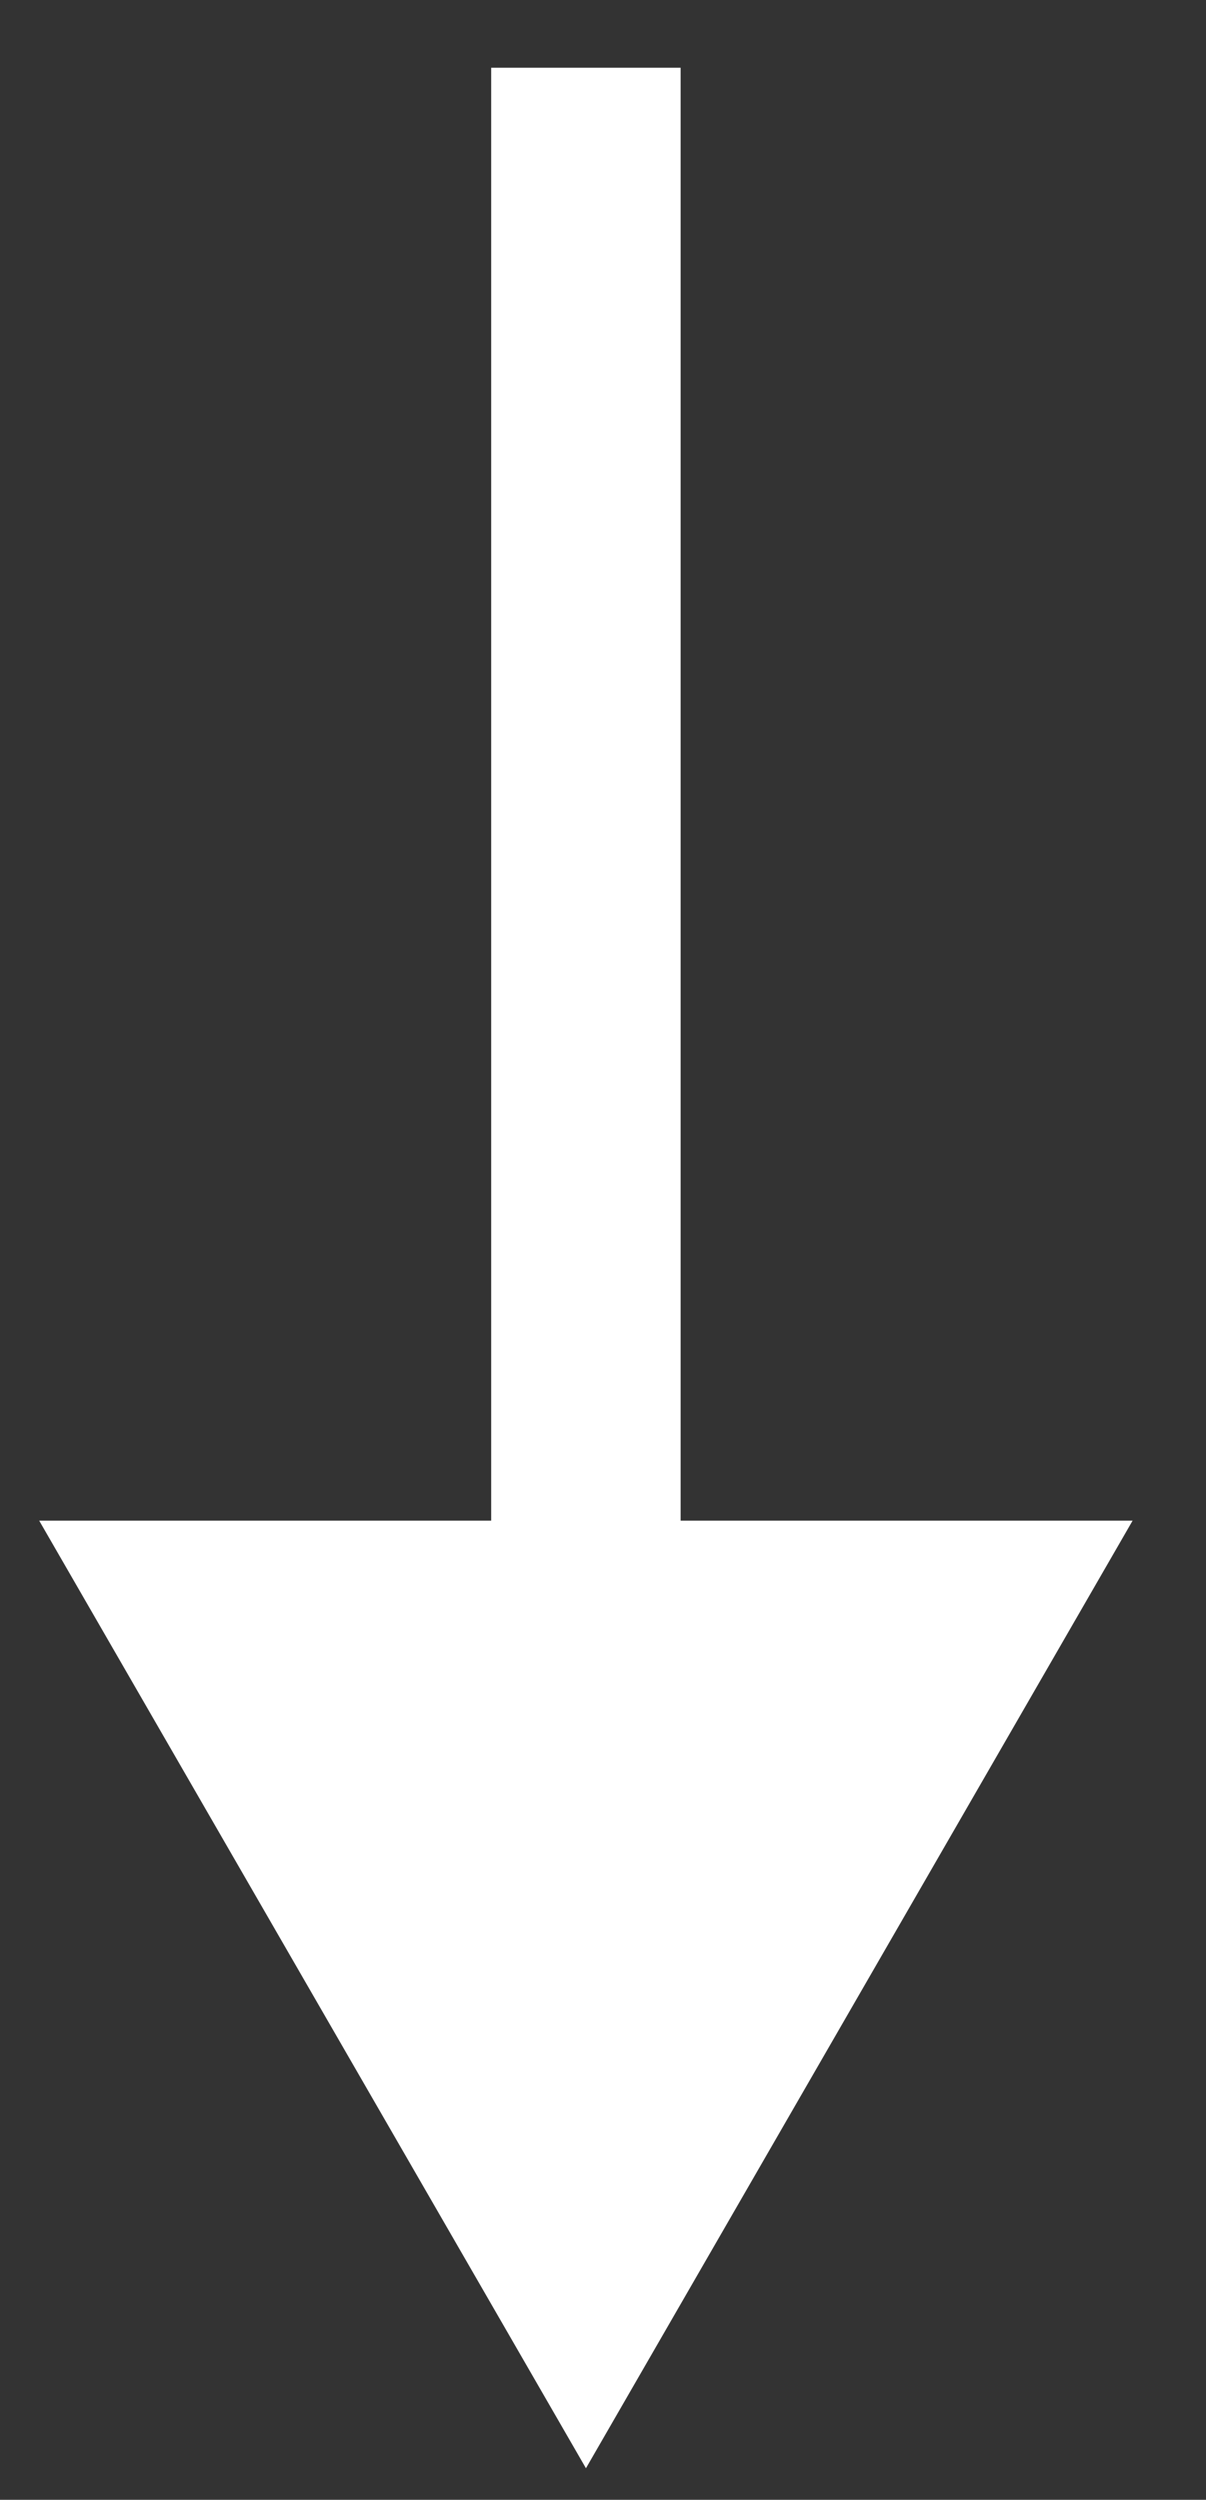
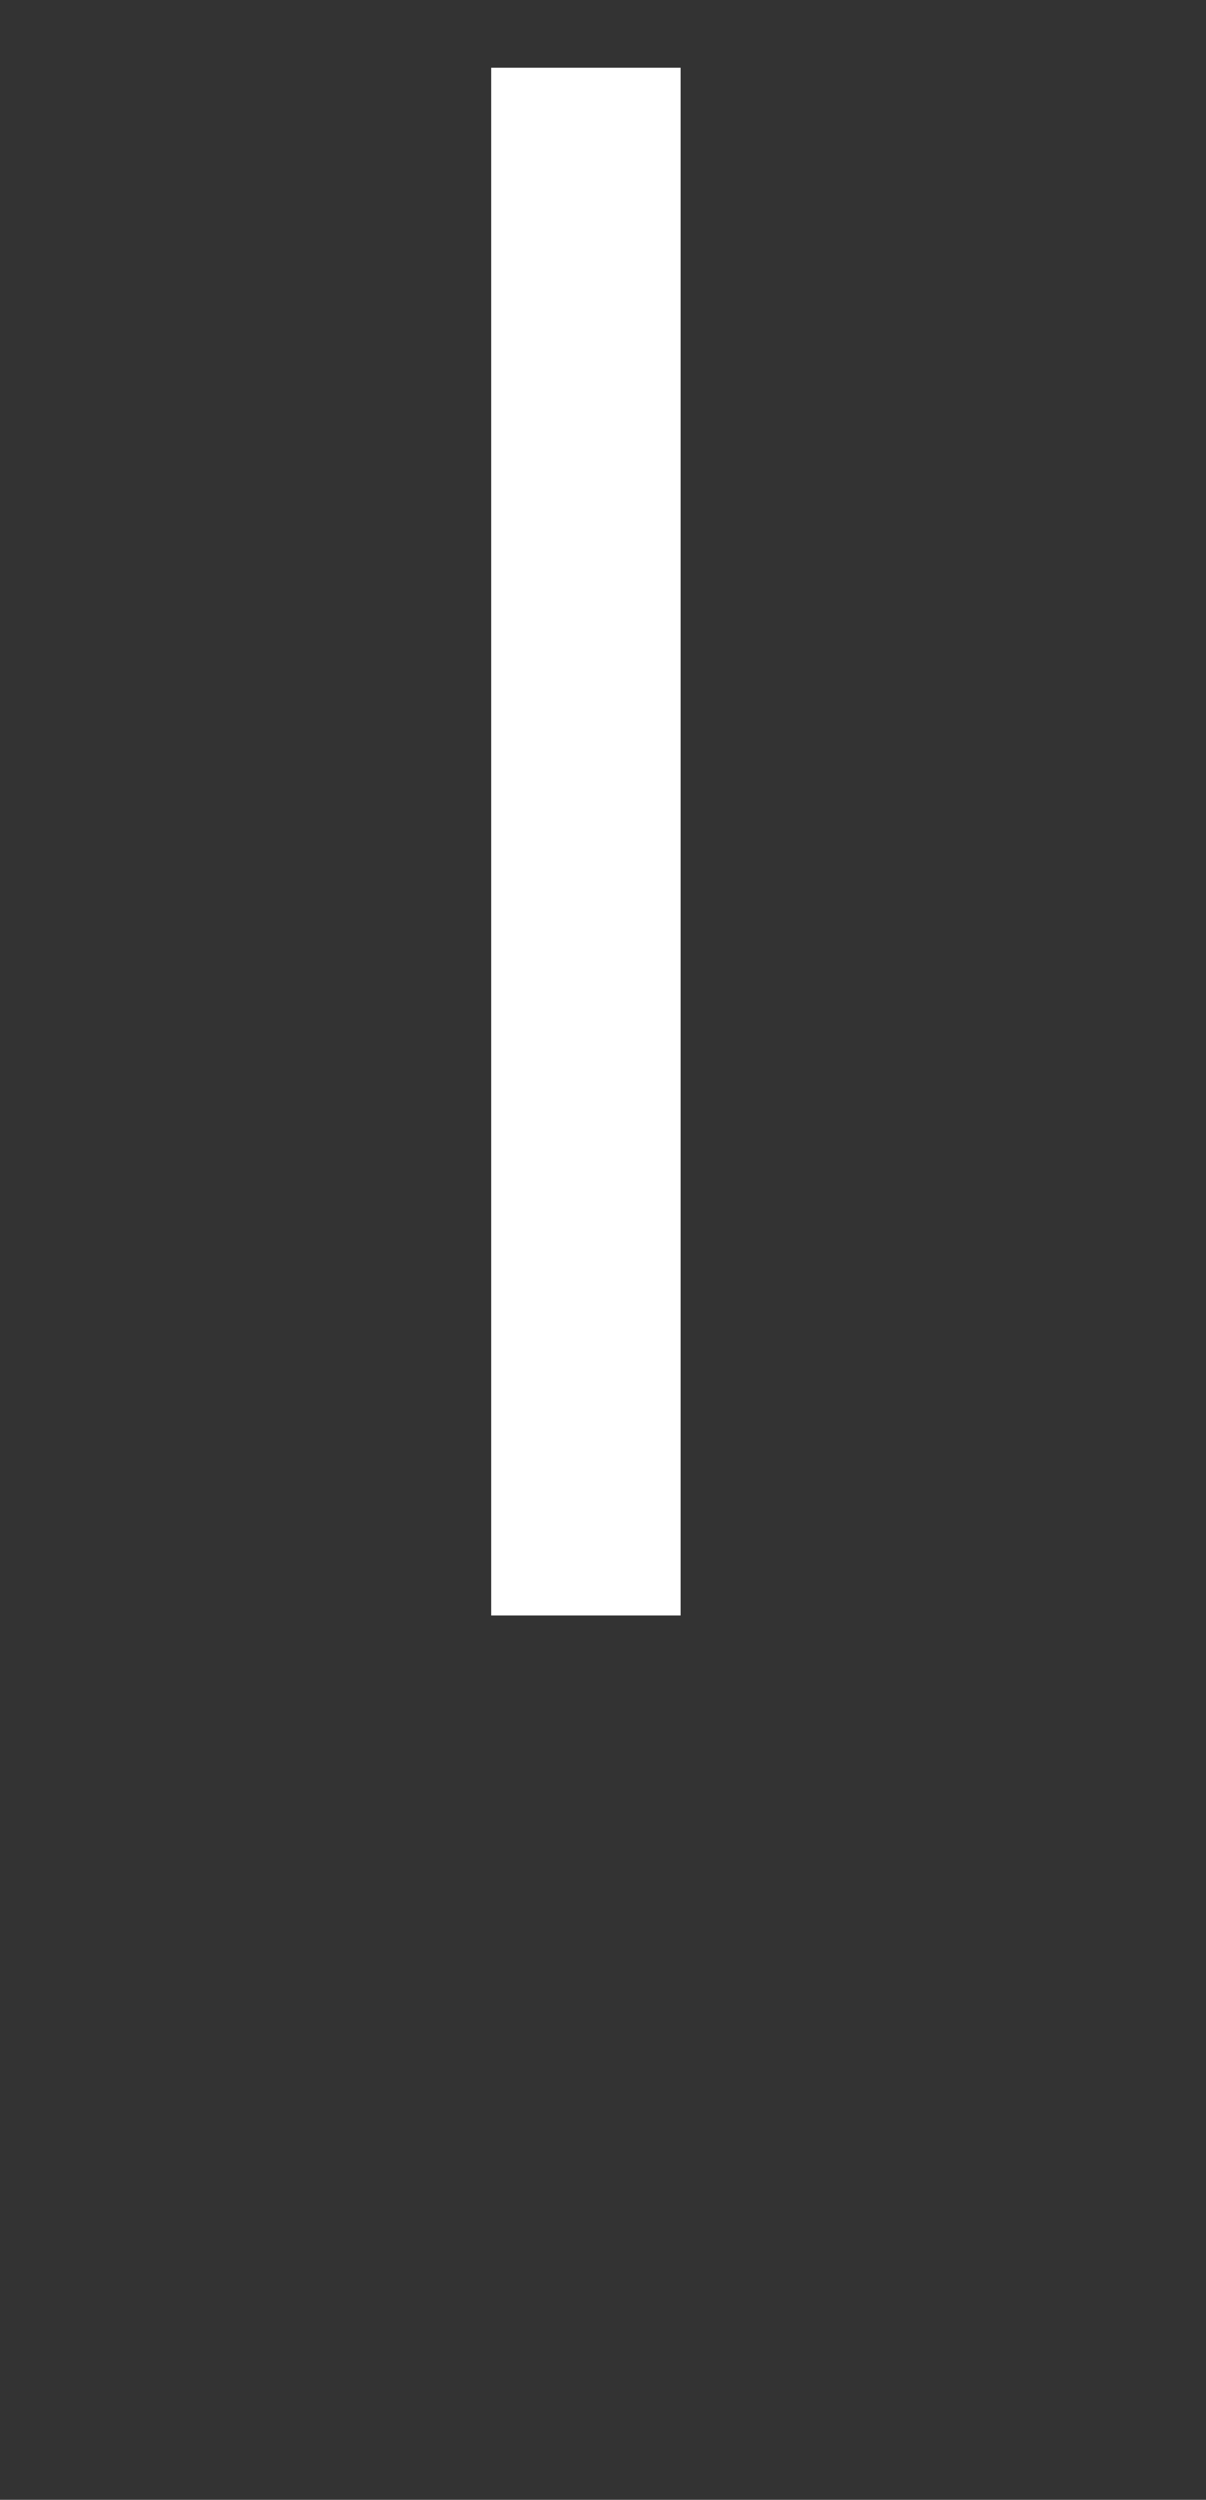
<svg xmlns="http://www.w3.org/2000/svg" width="14" height="29" viewBox="0 0 14 29" fill="none">
  <rect x="0" y="0" width="14" height="29" fill="#333333" stroke="none" />
-   <path d="M6.802 28.634L13.148 17.641L0.455 17.641L6.802 28.634ZM6.802 0.786L5.702 0.786L5.702 18.741L6.802 18.741L7.901 18.741L7.901 0.786L6.802 0.786Z" fill="white" />
+   <path d="M6.802 28.634L13.148 17.641L6.802 28.634ZM6.802 0.786L5.702 0.786L5.702 18.741L6.802 18.741L7.901 18.741L7.901 0.786L6.802 0.786Z" fill="white" />
</svg>